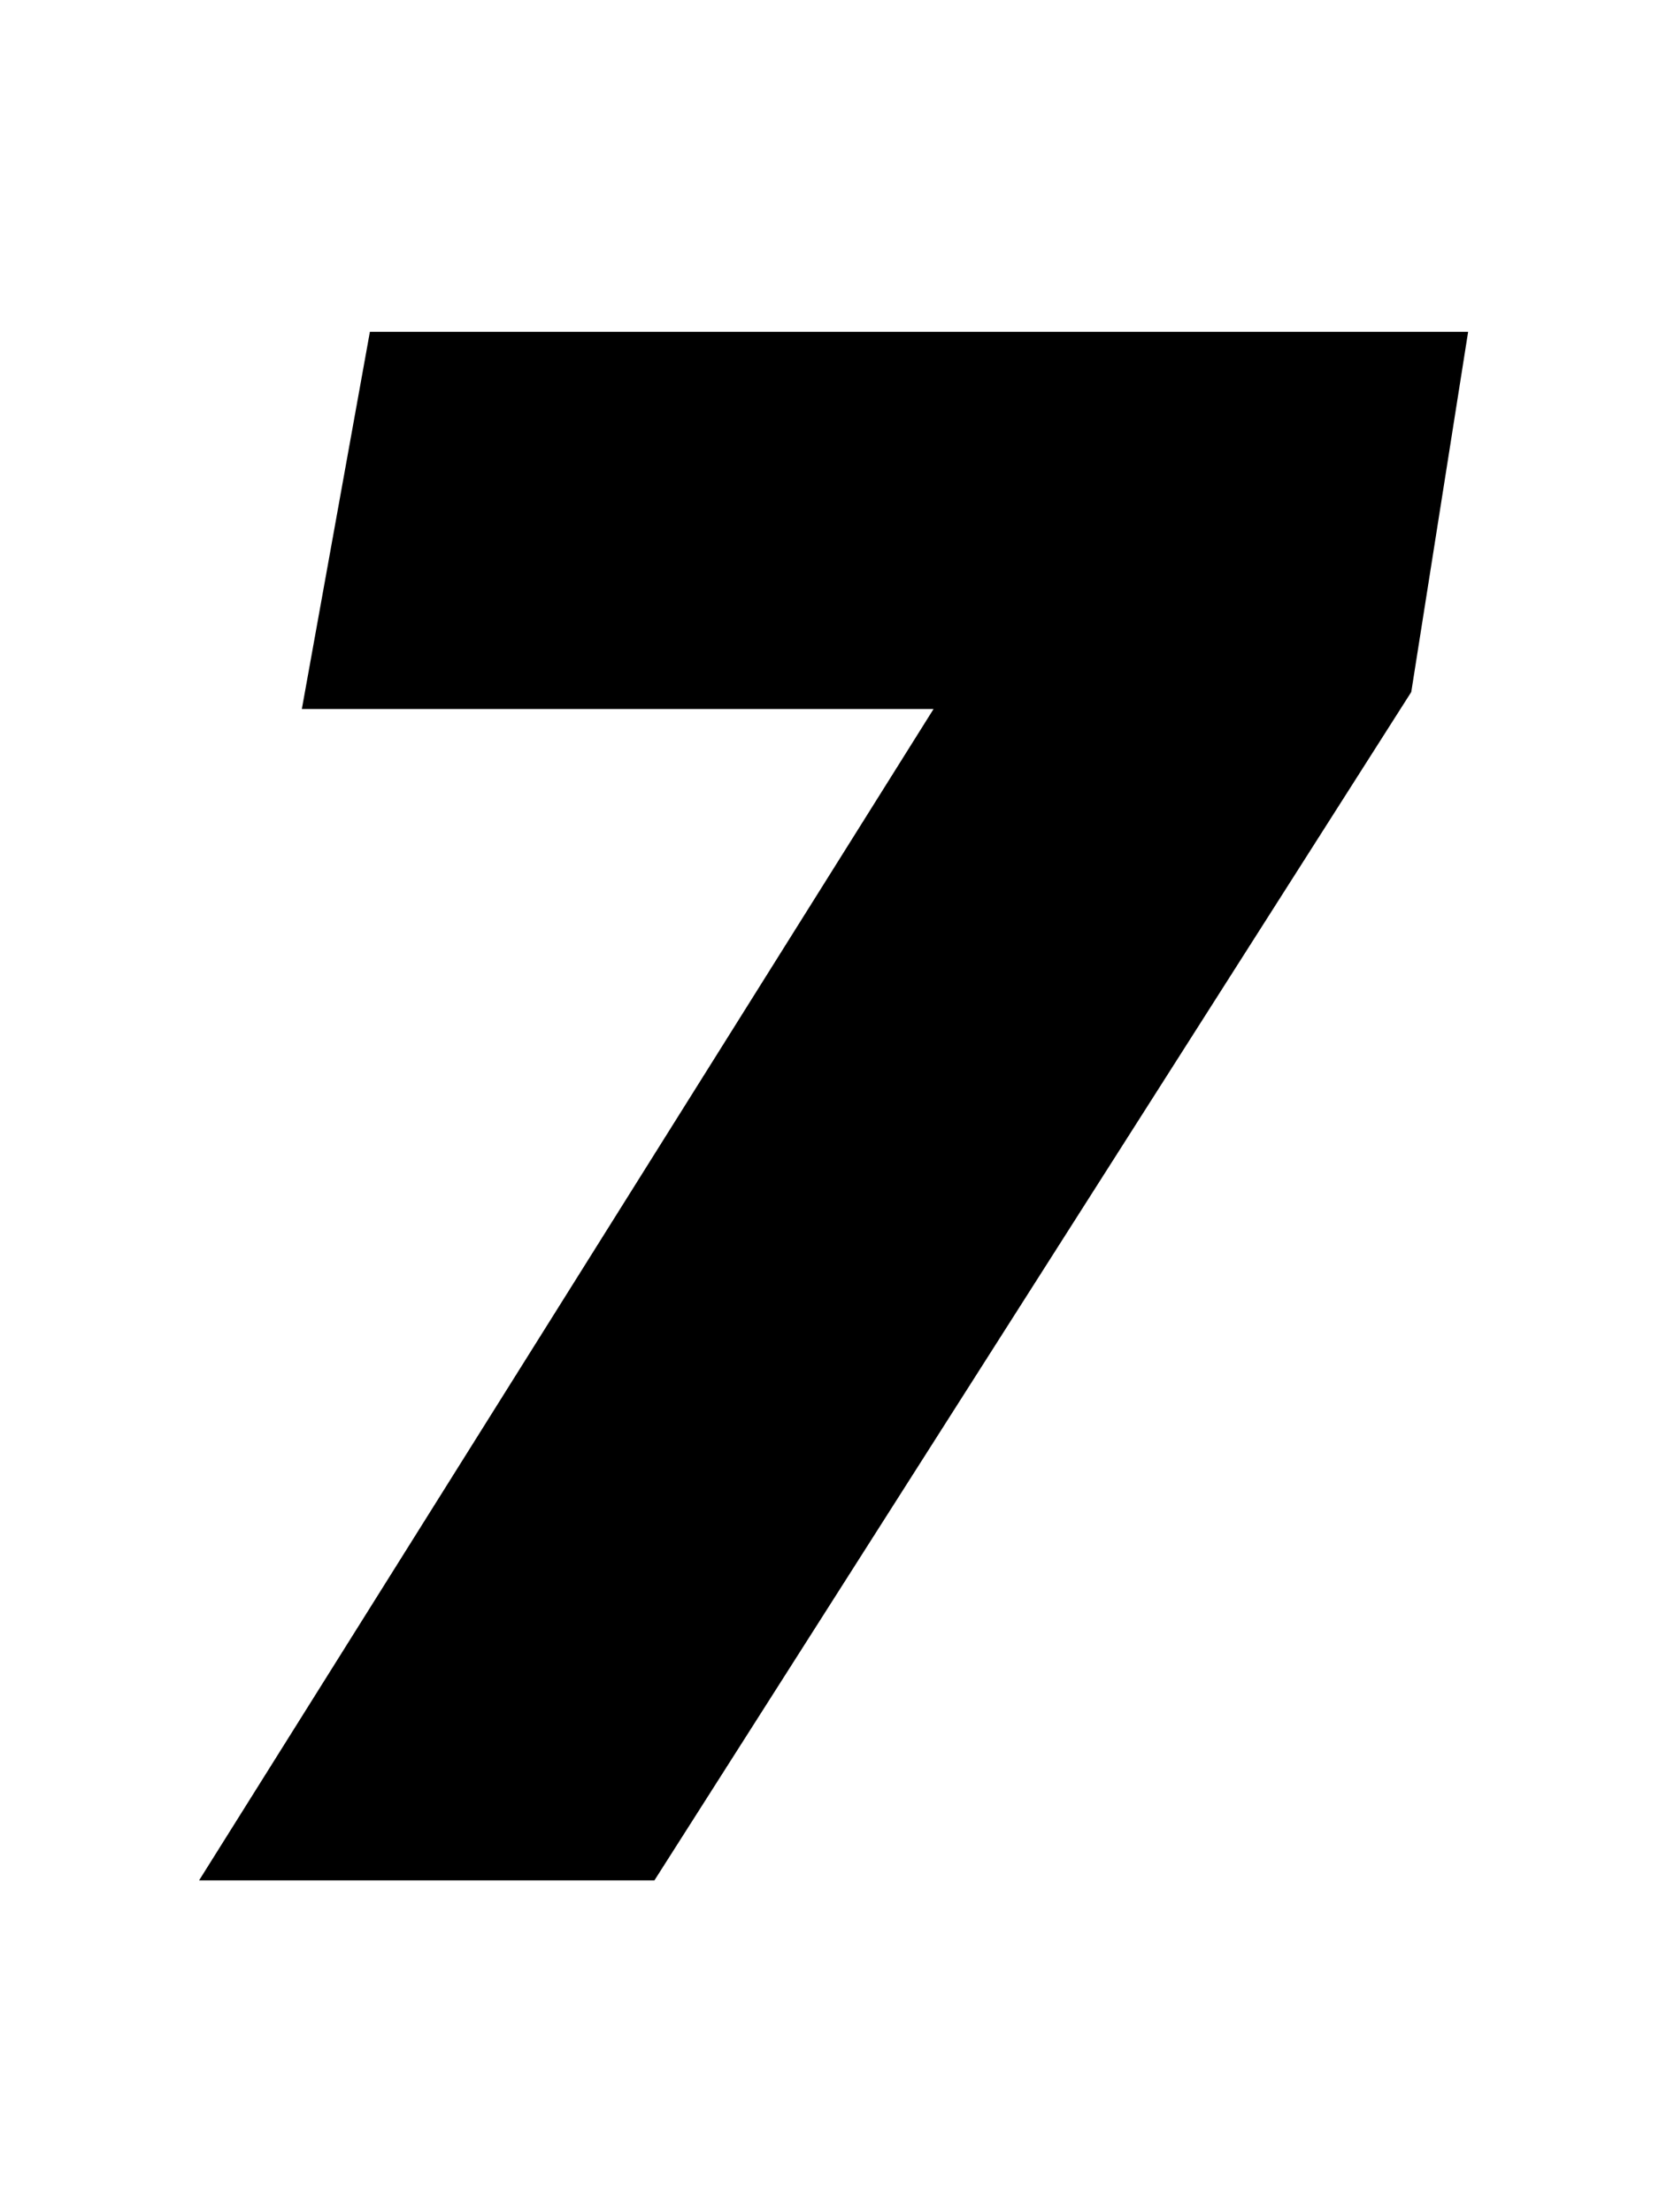
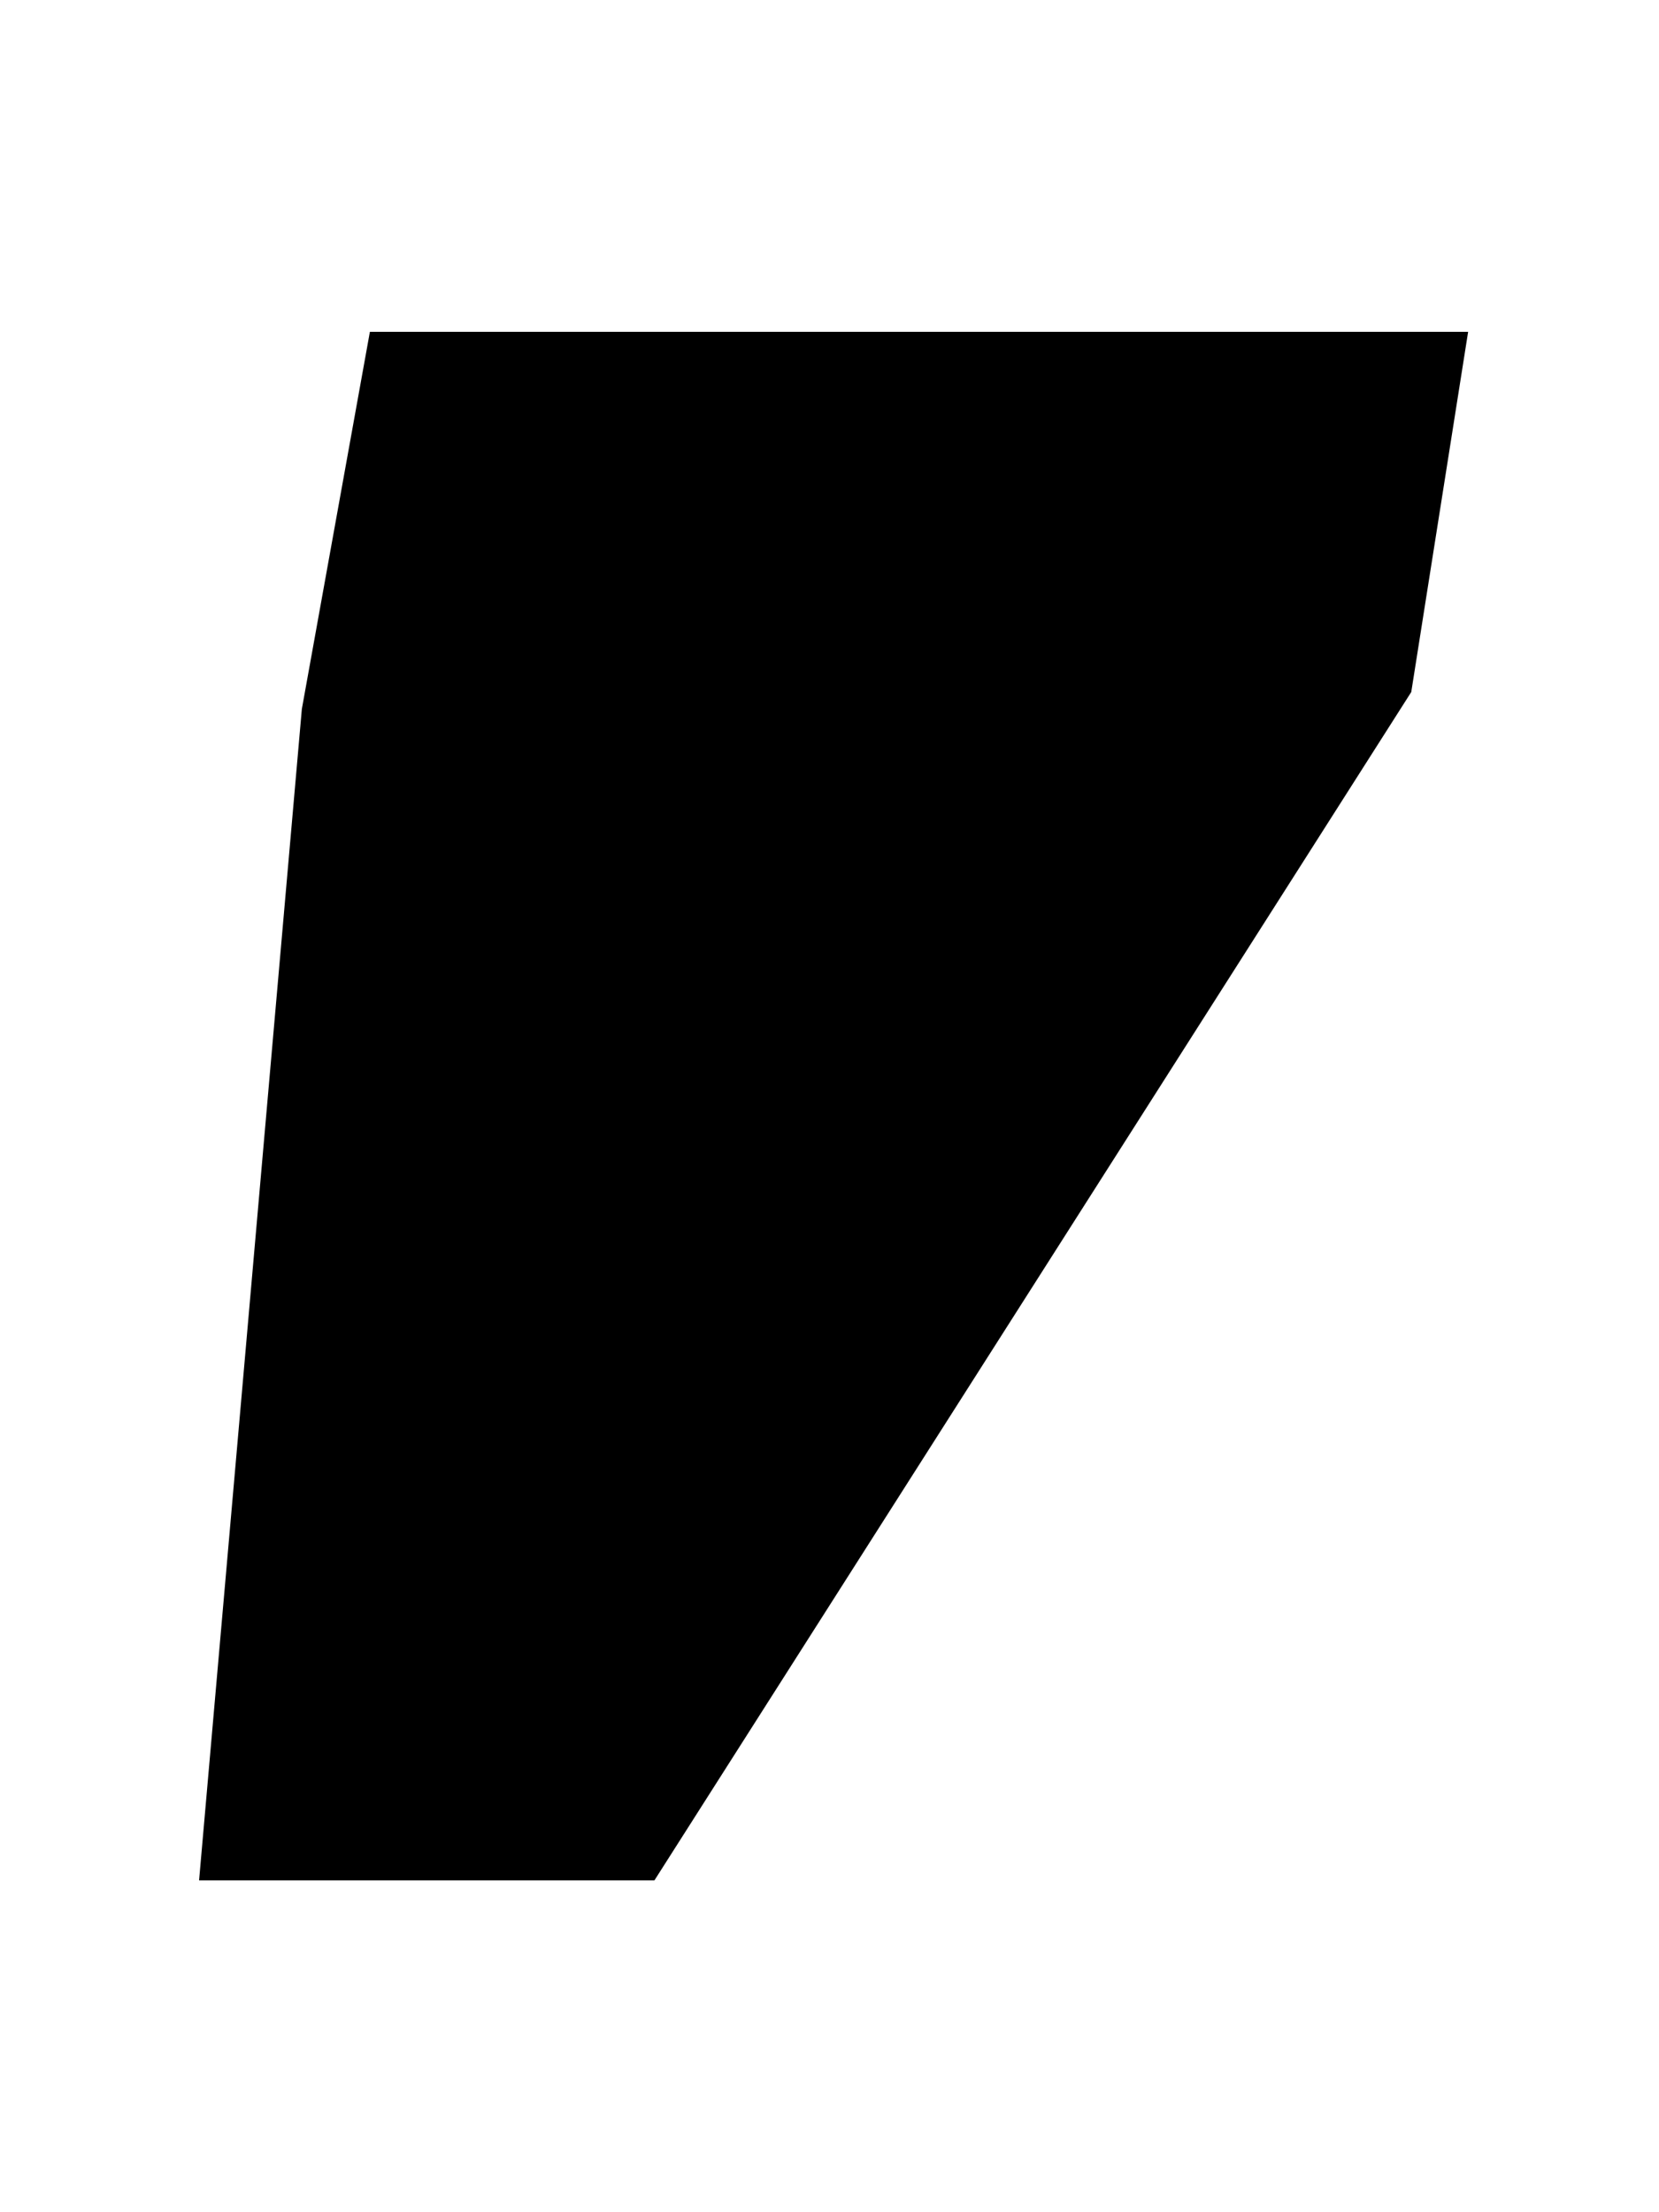
<svg xmlns="http://www.w3.org/2000/svg" width="75" height="100" viewBox="0 0 75 100" fill="none">
-   <path fill-rule="evenodd" clip-rule="evenodd" d="M16.722 15L13.646 32.049H42.205L9 85H29.585L63.8 31.282L66.371 15H16.722Z" fill="black" />
+   <path fill-rule="evenodd" clip-rule="evenodd" d="M16.722 15L13.646 32.049L9 85H29.585L63.8 31.282L66.371 15H16.722Z" fill="black" />
</svg>